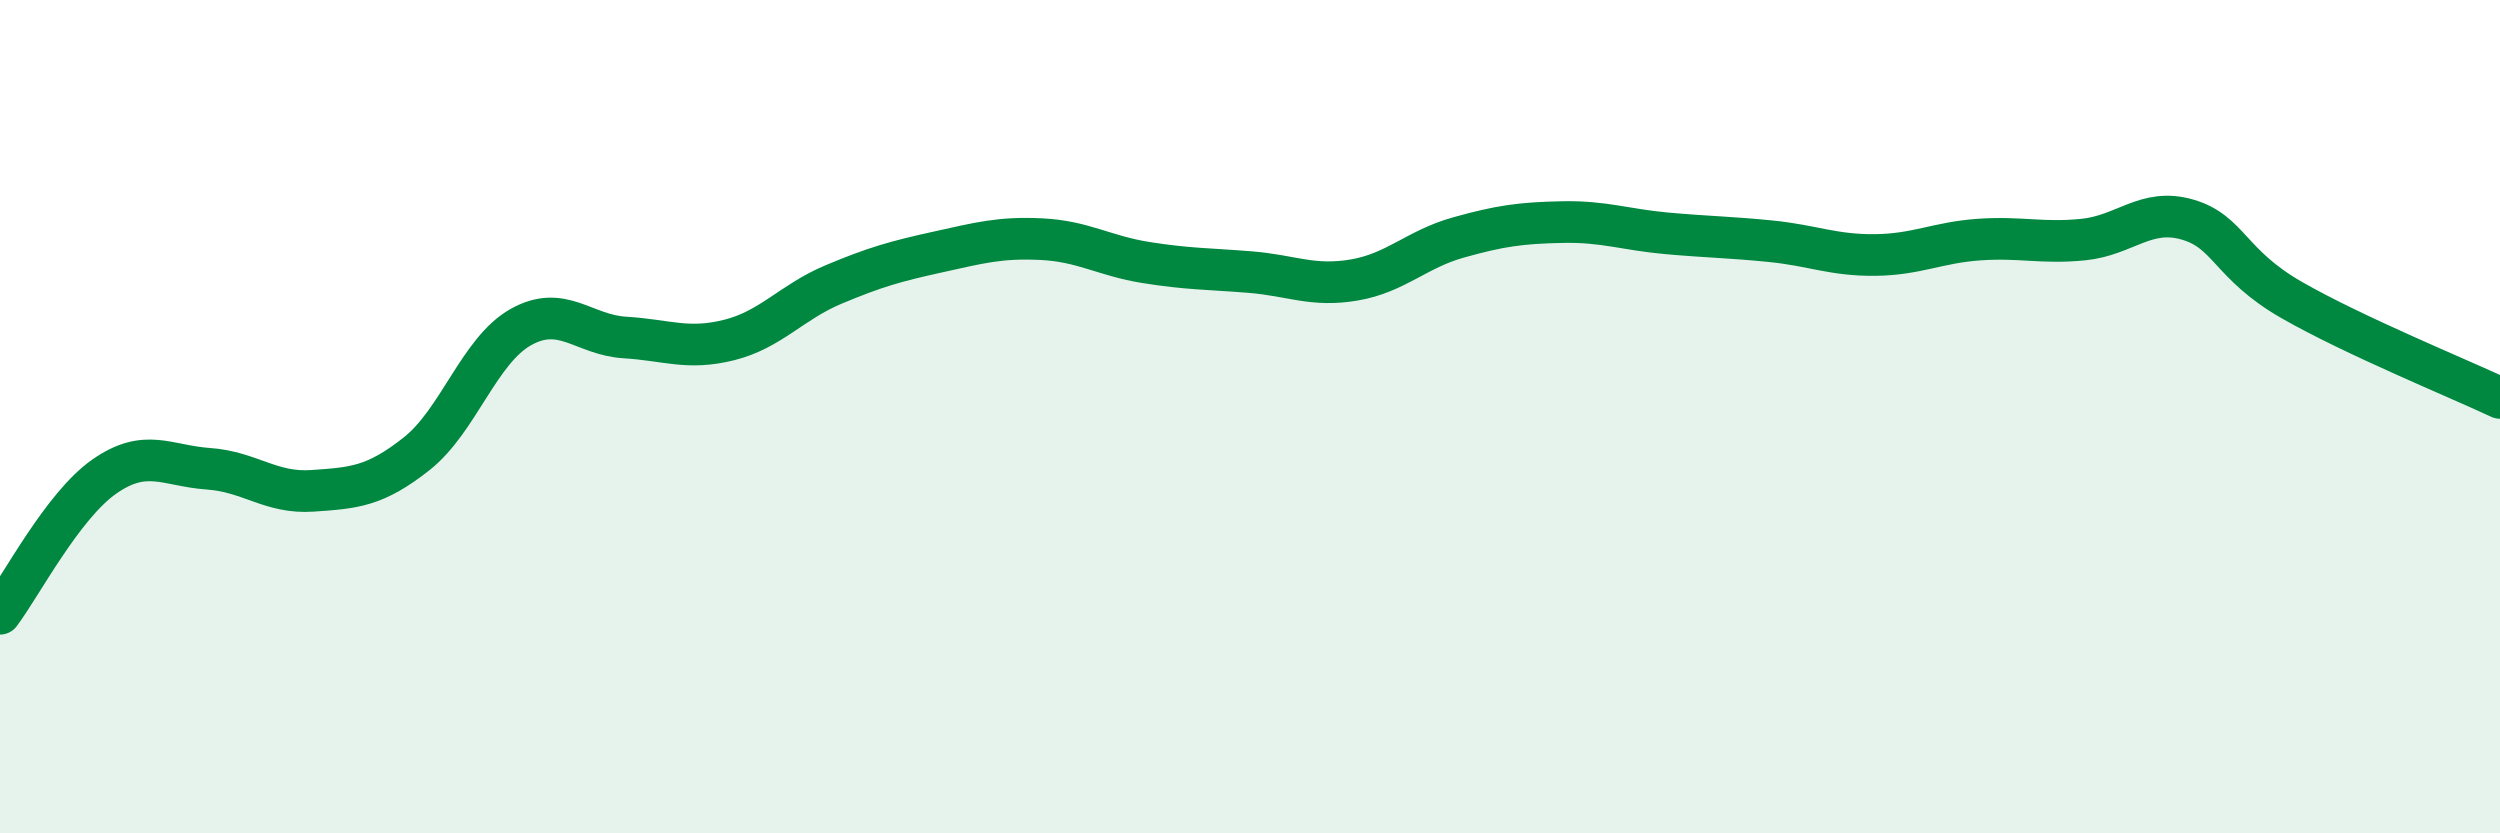
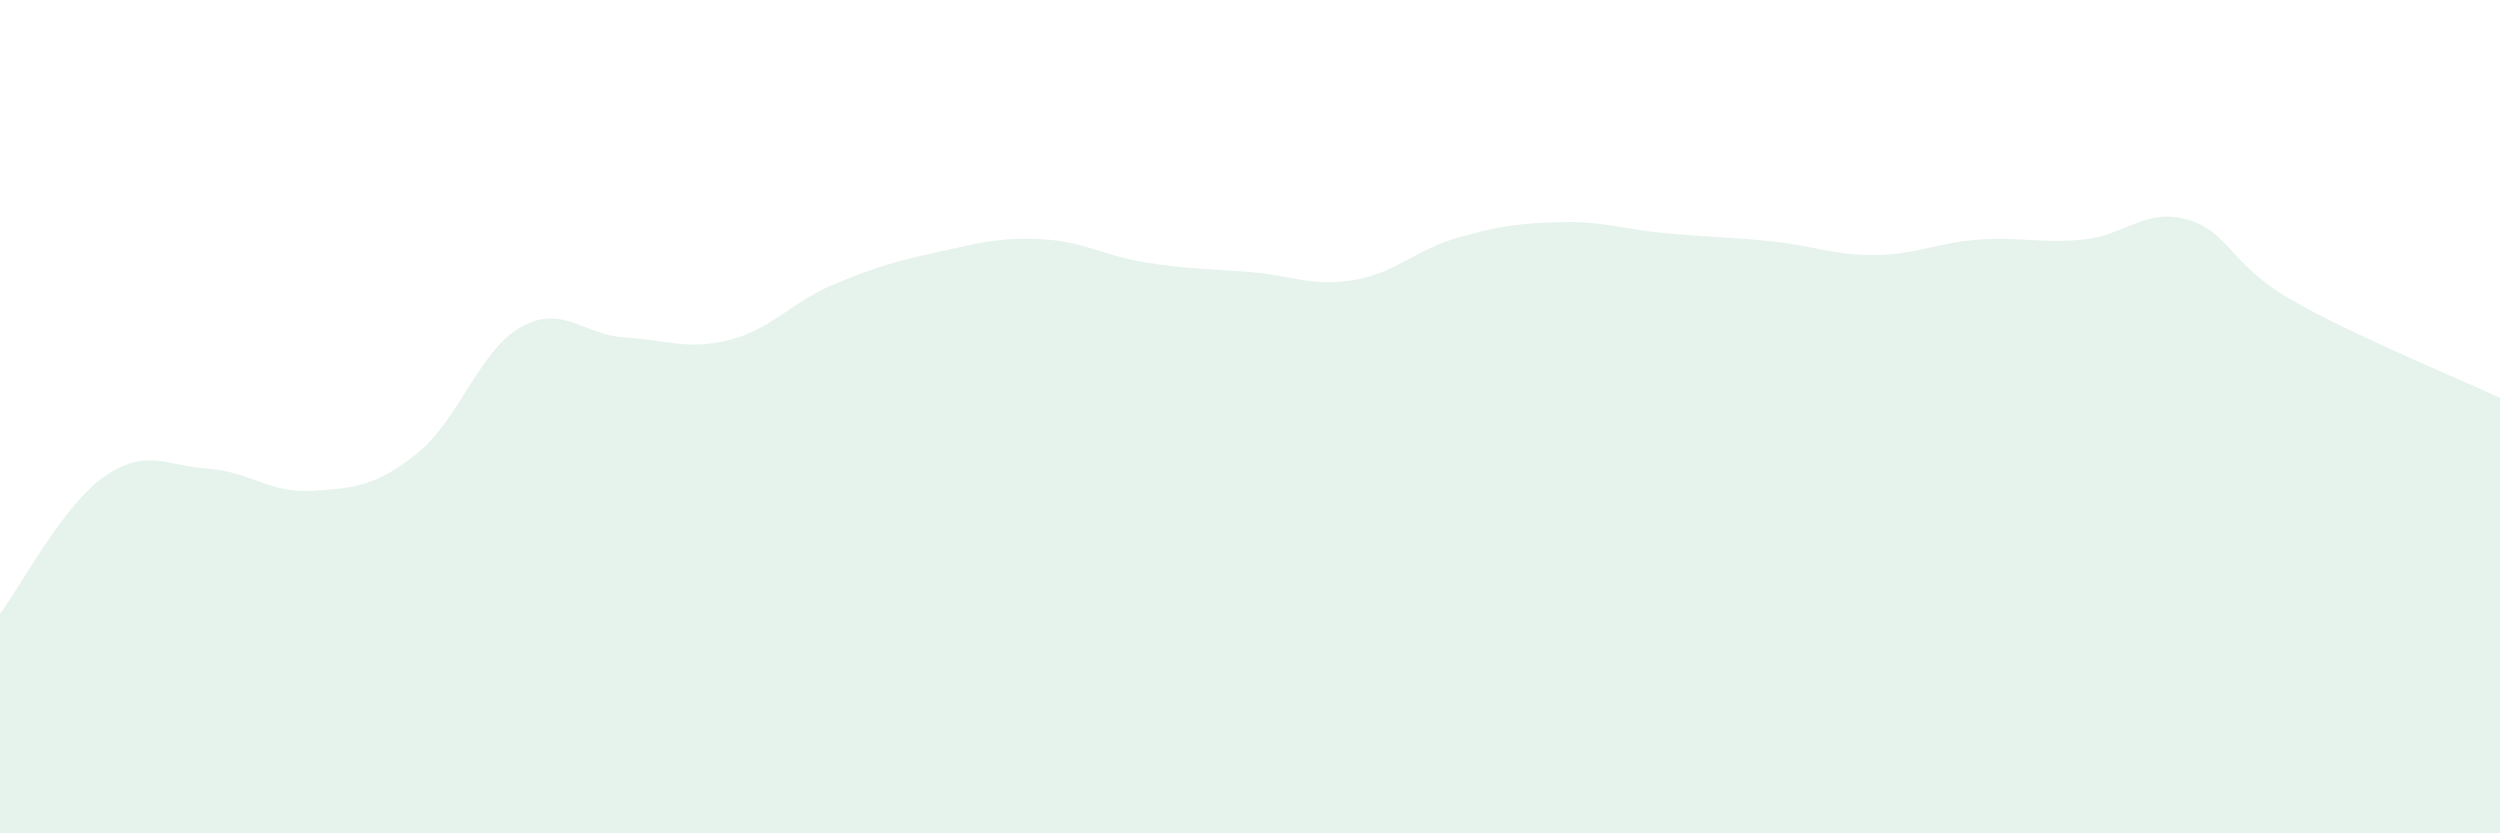
<svg xmlns="http://www.w3.org/2000/svg" width="60" height="20" viewBox="0 0 60 20">
  <path d="M 0,14.73 C 0.5,14.07 1.5,12.14 2.5,11.44 C 3.5,10.74 4,11.18 5,11.25 C 6,11.32 6.5,11.85 7.5,11.78 C 8.5,11.71 9,11.68 10,10.89 C 11,10.1 11.5,8.41 12.5,7.85 C 13.5,7.29 14,8.04 15,8.1 C 16,8.16 16.5,8.41 17.5,8.16 C 18.5,7.91 19,7.25 20,6.83 C 21,6.41 21.5,6.27 22.5,6.05 C 23.5,5.83 24,5.69 25,5.74 C 26,5.79 26.5,6.14 27.5,6.3 C 28.5,6.46 29,6.45 30,6.53 C 31,6.61 31.5,6.89 32.5,6.72 C 33.5,6.55 34,5.98 35,5.7 C 36,5.42 36.5,5.35 37.5,5.33 C 38.5,5.31 39,5.51 40,5.6 C 41,5.69 41.5,5.69 42.5,5.79 C 43.5,5.89 44,6.13 45,6.12 C 46,6.11 46.5,5.82 47.5,5.75 C 48.5,5.68 49,5.85 50,5.75 C 51,5.65 51.5,4.98 52.5,5.27 C 53.5,5.56 53.5,6.34 55,7.2 C 56.5,8.06 59,9.08 60,9.55L60 20L0 20Z" fill="#008740" opacity="0.1" stroke-linecap="round" stroke-linejoin="round" />
-   <path d="M 0,14.73 C 0.5,14.07 1.5,12.14 2.5,11.44 C 3.5,10.74 4,11.18 5,11.25 C 6,11.32 6.5,11.85 7.5,11.78 C 8.5,11.71 9,11.68 10,10.89 C 11,10.1 11.5,8.41 12.5,7.85 C 13.5,7.29 14,8.04 15,8.1 C 16,8.16 16.5,8.41 17.5,8.16 C 18.5,7.91 19,7.25 20,6.83 C 21,6.41 21.5,6.27 22.5,6.05 C 23.5,5.83 24,5.69 25,5.74 C 26,5.79 26.5,6.14 27.5,6.3 C 28.5,6.46 29,6.45 30,6.53 C 31,6.61 31.5,6.89 32.5,6.72 C 33.5,6.55 34,5.98 35,5.7 C 36,5.42 36.5,5.35 37.5,5.33 C 38.5,5.31 39,5.51 40,5.6 C 41,5.69 41.5,5.69 42.5,5.79 C 43.5,5.89 44,6.13 45,6.12 C 46,6.11 46.5,5.82 47.5,5.75 C 48.5,5.68 49,5.85 50,5.75 C 51,5.65 51.5,4.98 52.5,5.27 C 53.5,5.56 53.5,6.34 55,7.2 C 56.5,8.06 59,9.08 60,9.55" stroke="#008740" stroke-width="1" fill="none" stroke-linecap="round" stroke-linejoin="round" />
</svg>